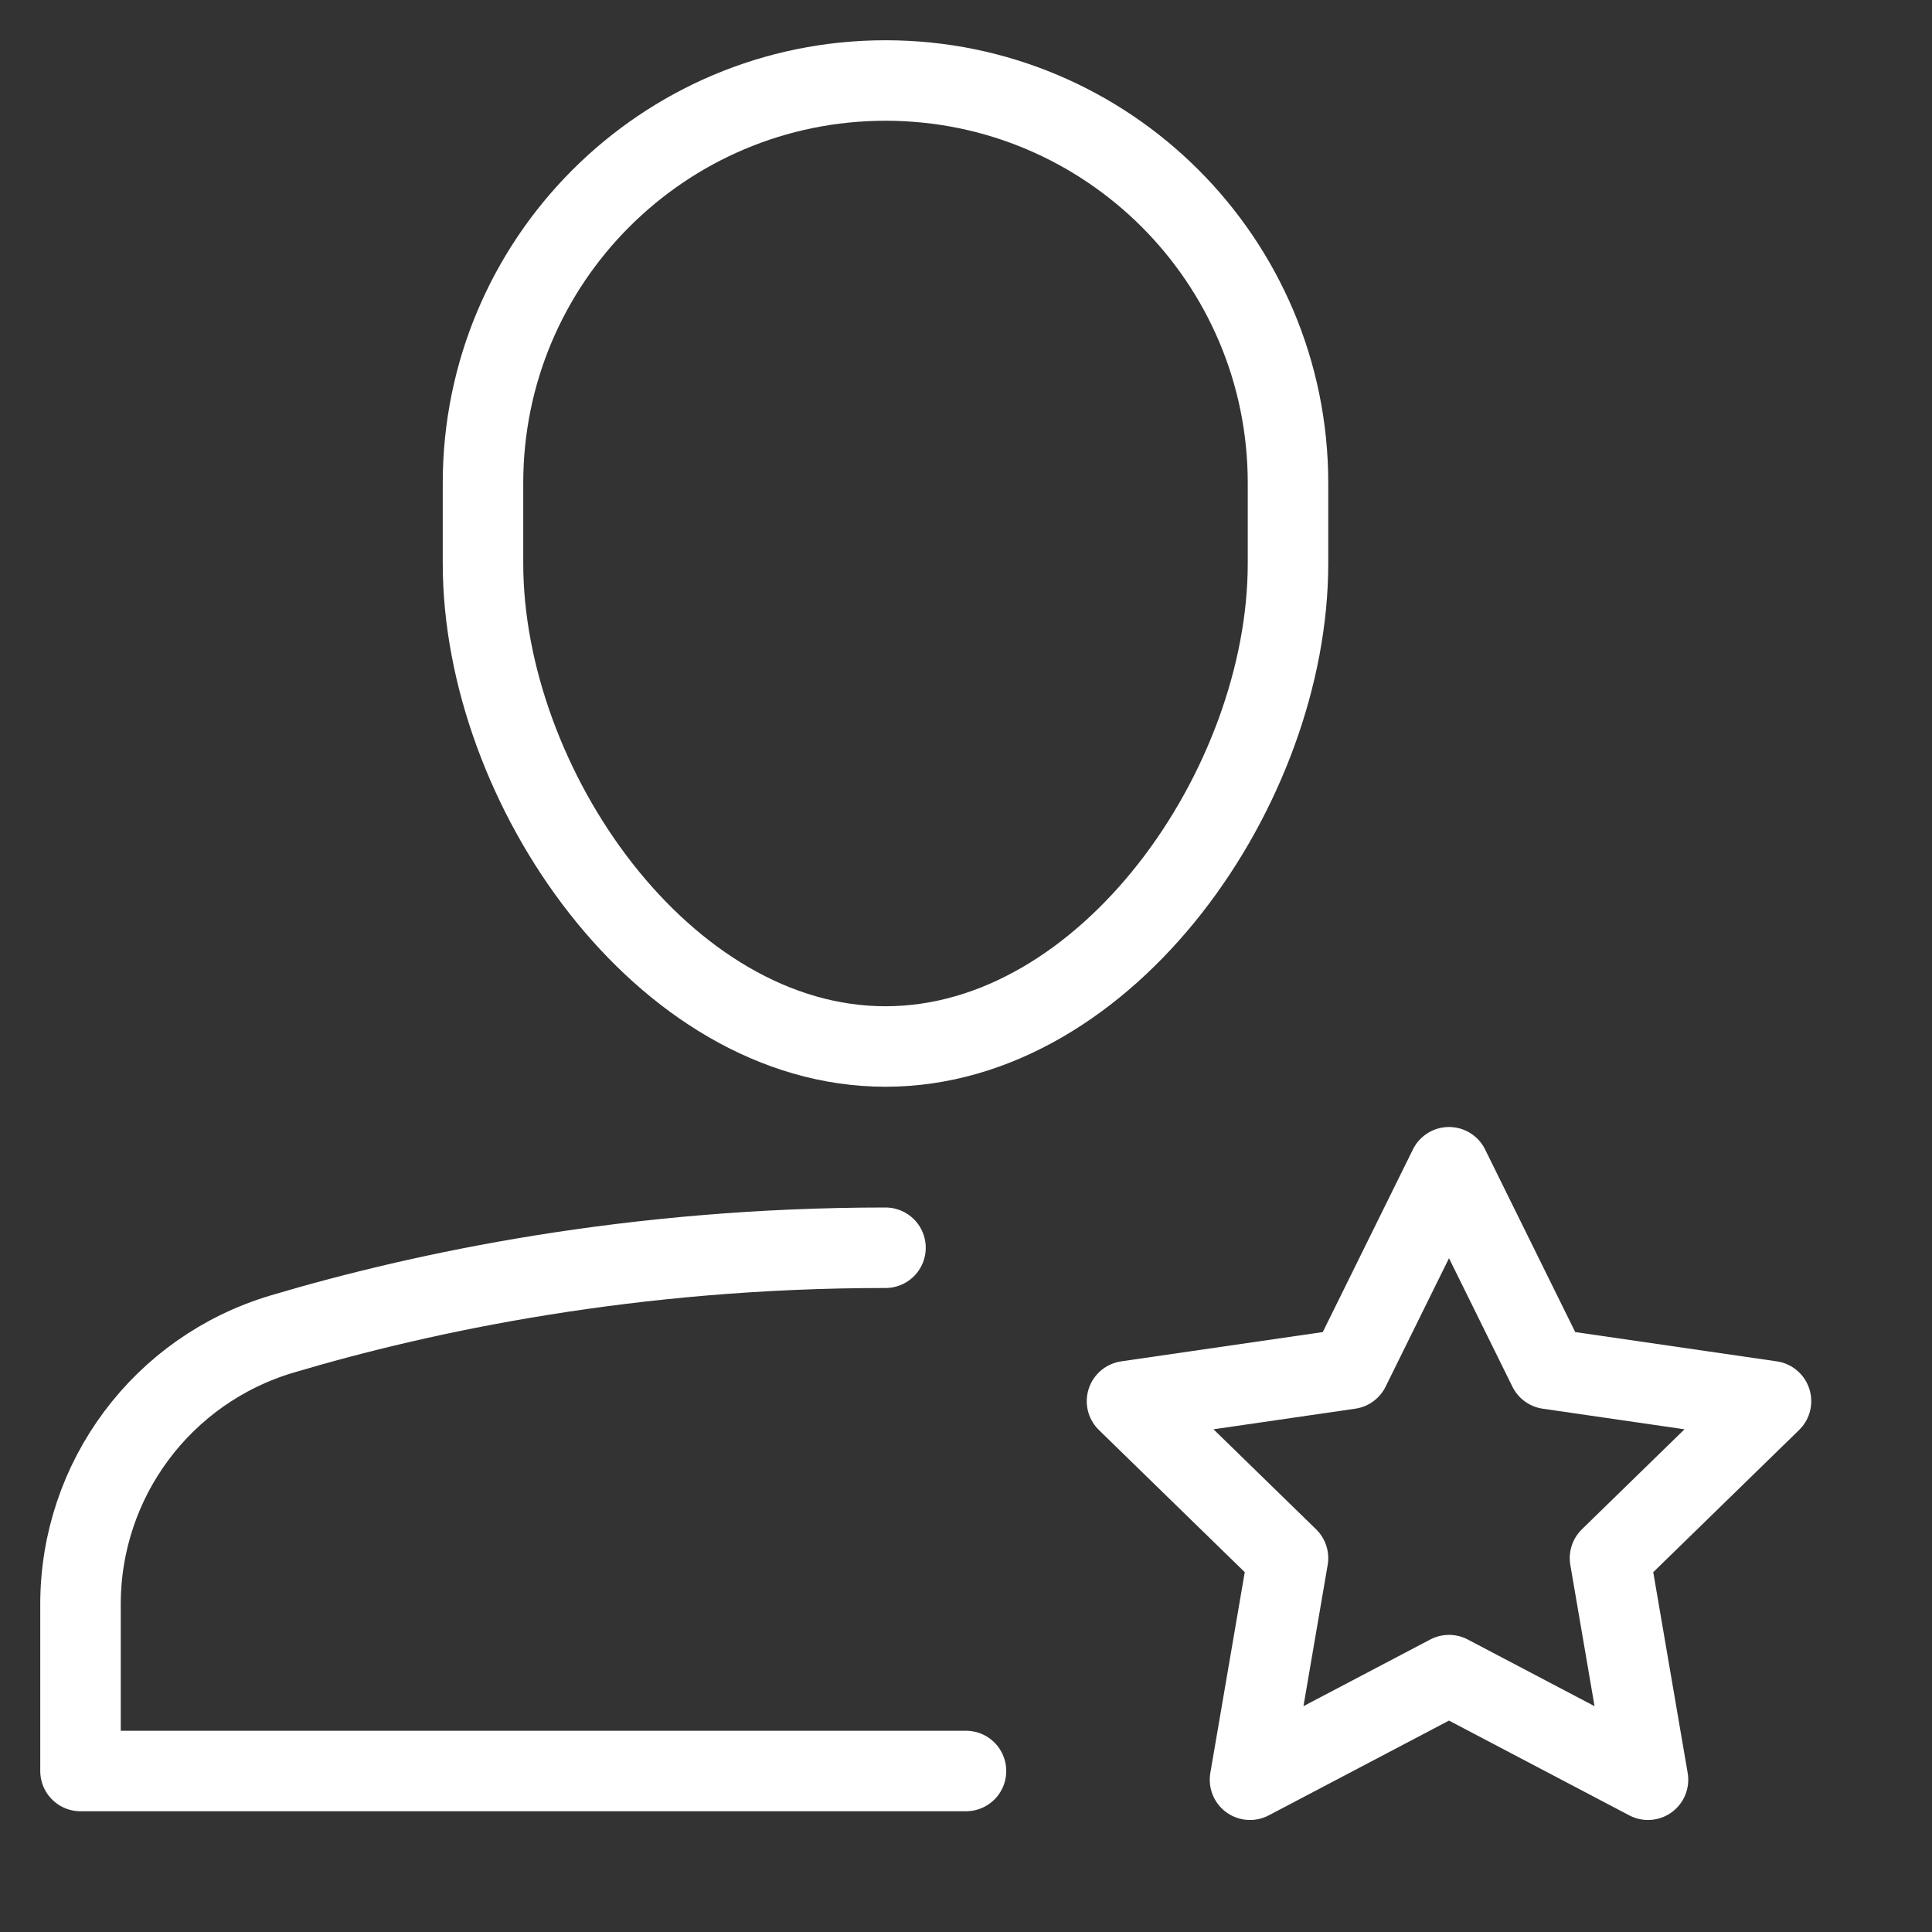
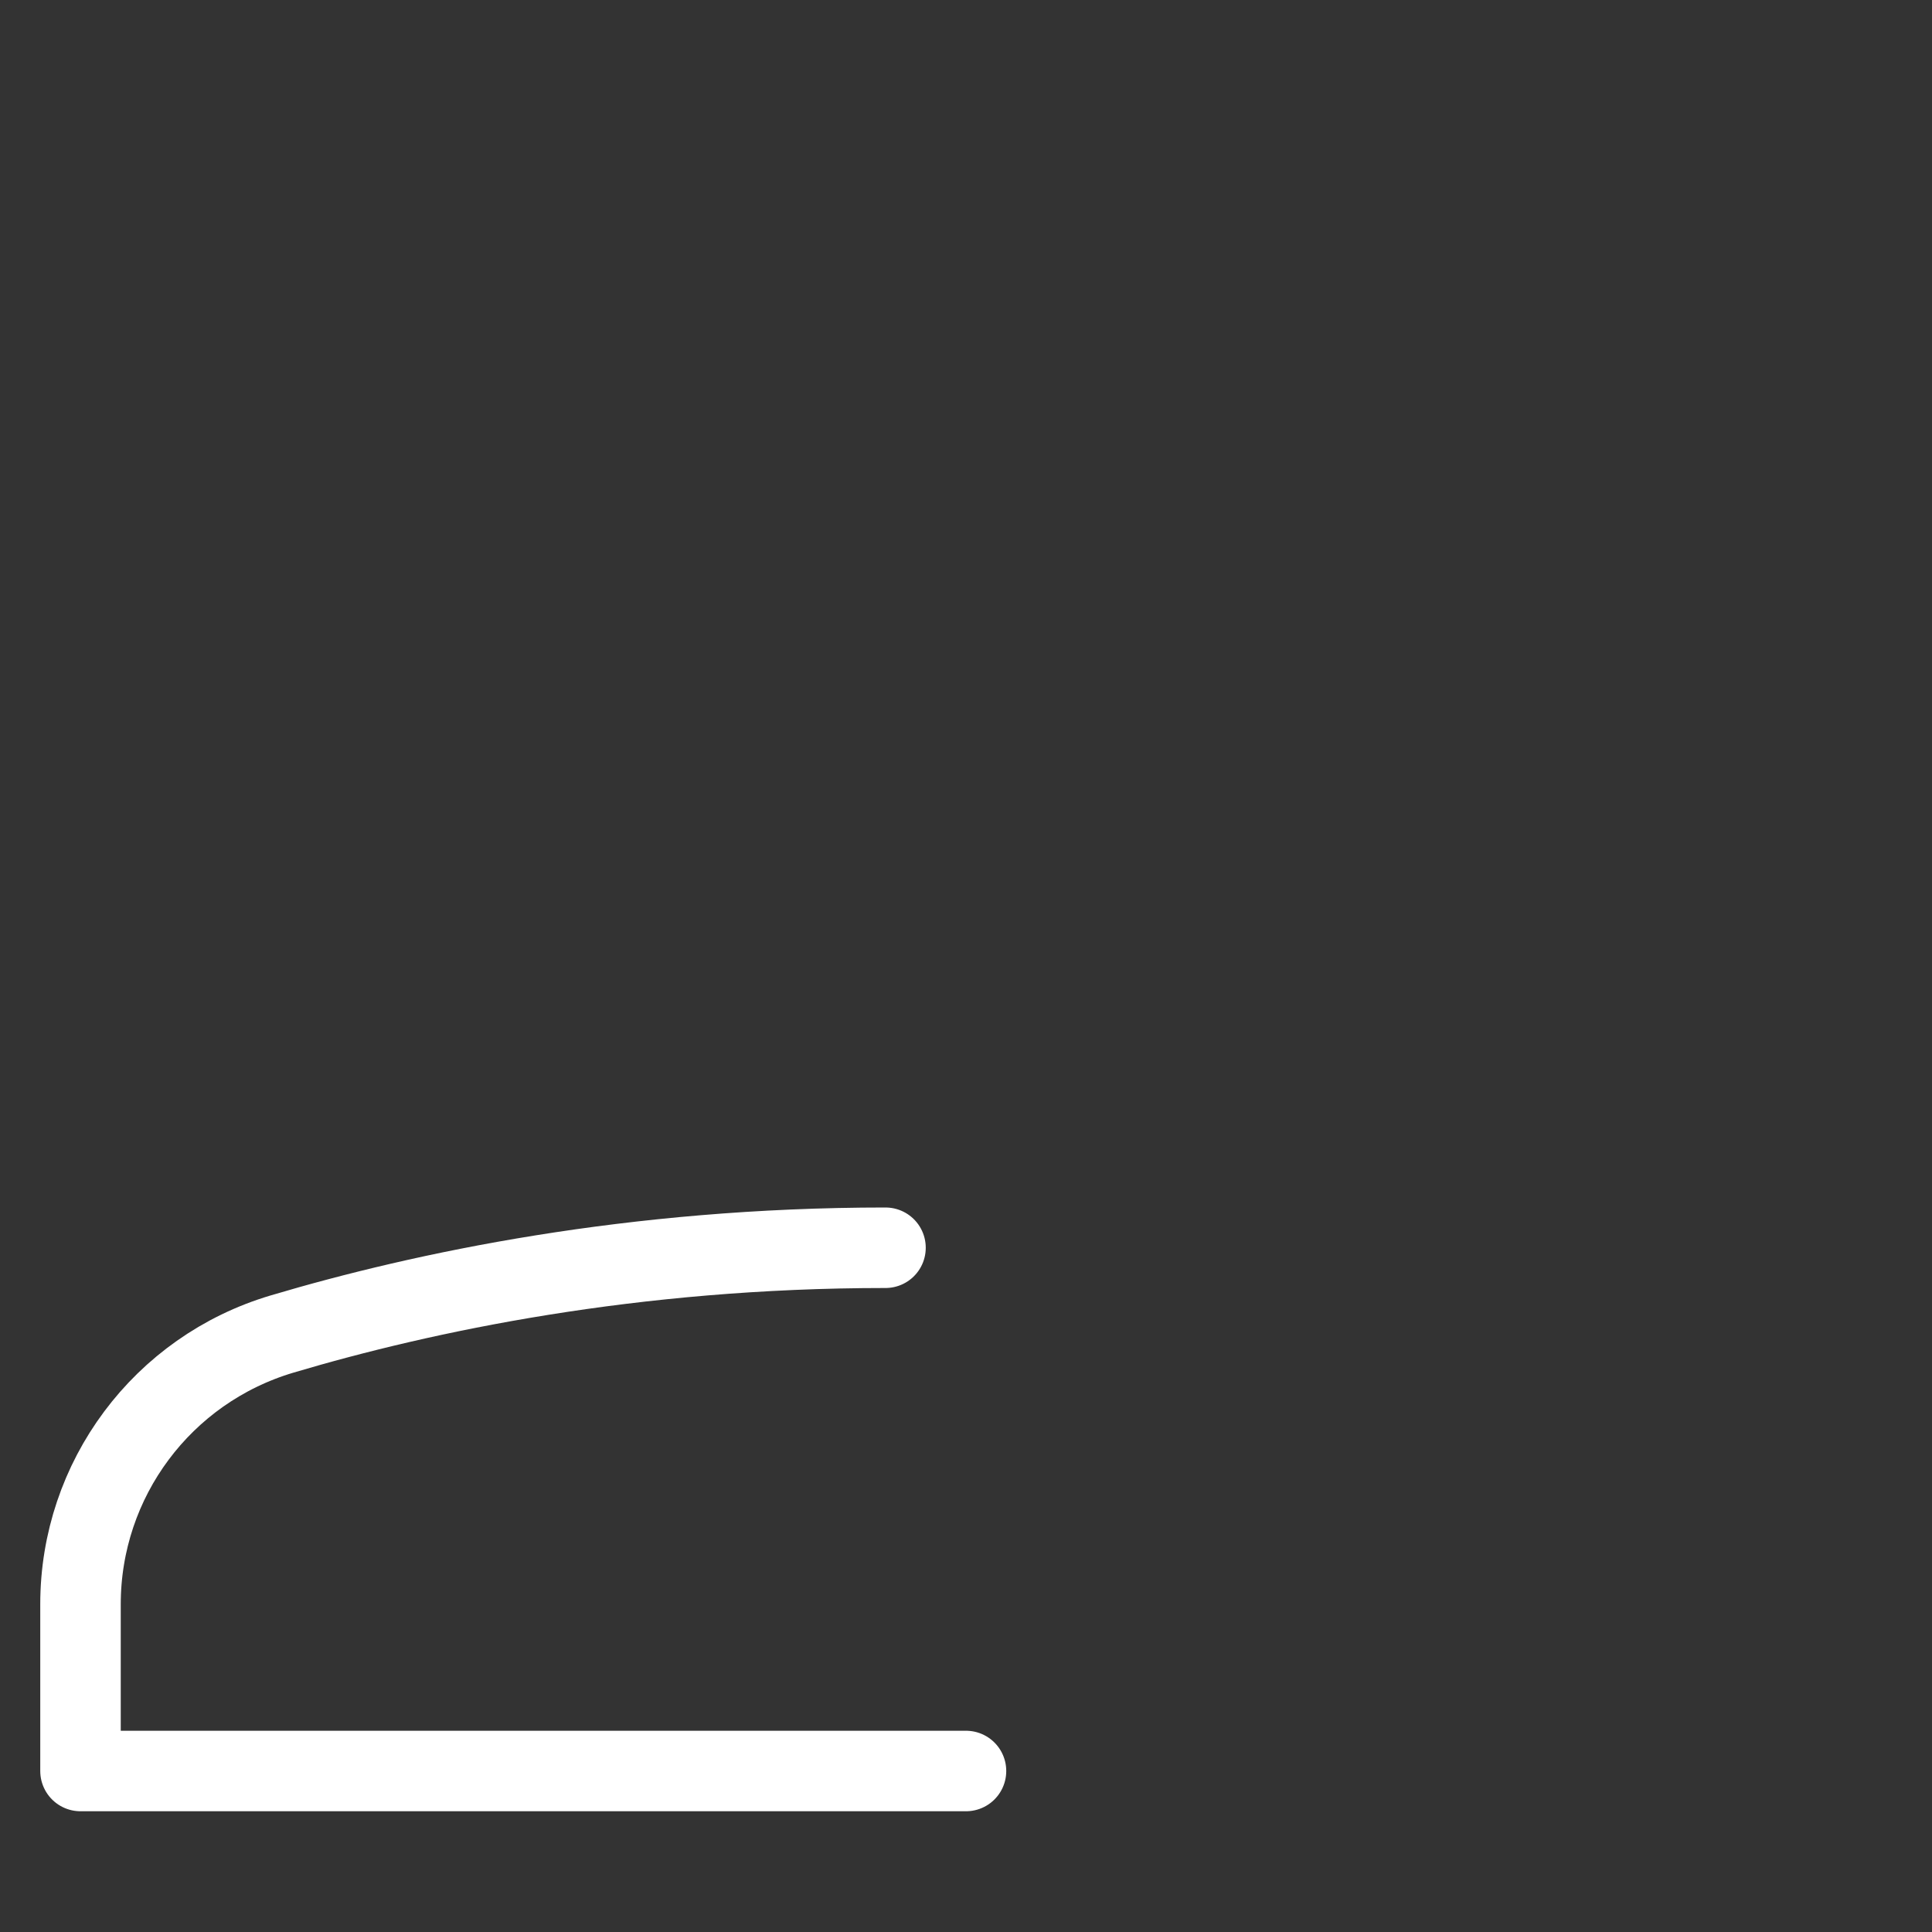
<svg xmlns="http://www.w3.org/2000/svg" width="48" height="48" viewBox="0 0 48 48" fill="none">
  <rect x="0" y="0" width="48" height="48" fill="#333333" stroke="none" />
-   <path d="M22 26C16.477 26 12 19.523 12 14V12C12 6.477 16.477 2 22 2C27.523 2 32 6.477 32 12V14C32 19.523 27.523 26 22 26Z" stroke="#fff" stroke-width="2" stroke-linecap="round" stroke-linejoin="round" />
  <path d="M22 31C15.712 31 10.523 32.098 7.007 33.144C4.034 34.028 2 36.755 2 39.856V44H24" stroke="#fff" stroke-width="2" stroke-linecap="round" stroke-linejoin="round" />
-   <path d="M36 29L38.472 34.009L44 34.812L40 38.711L40.944 44.217L36 41.618L31.056 44.217L32 38.711L28 34.812L33.528 34.009L36 29Z" stroke="#fff" stroke-width="2" stroke-linecap="round" stroke-linejoin="round" />
</svg>